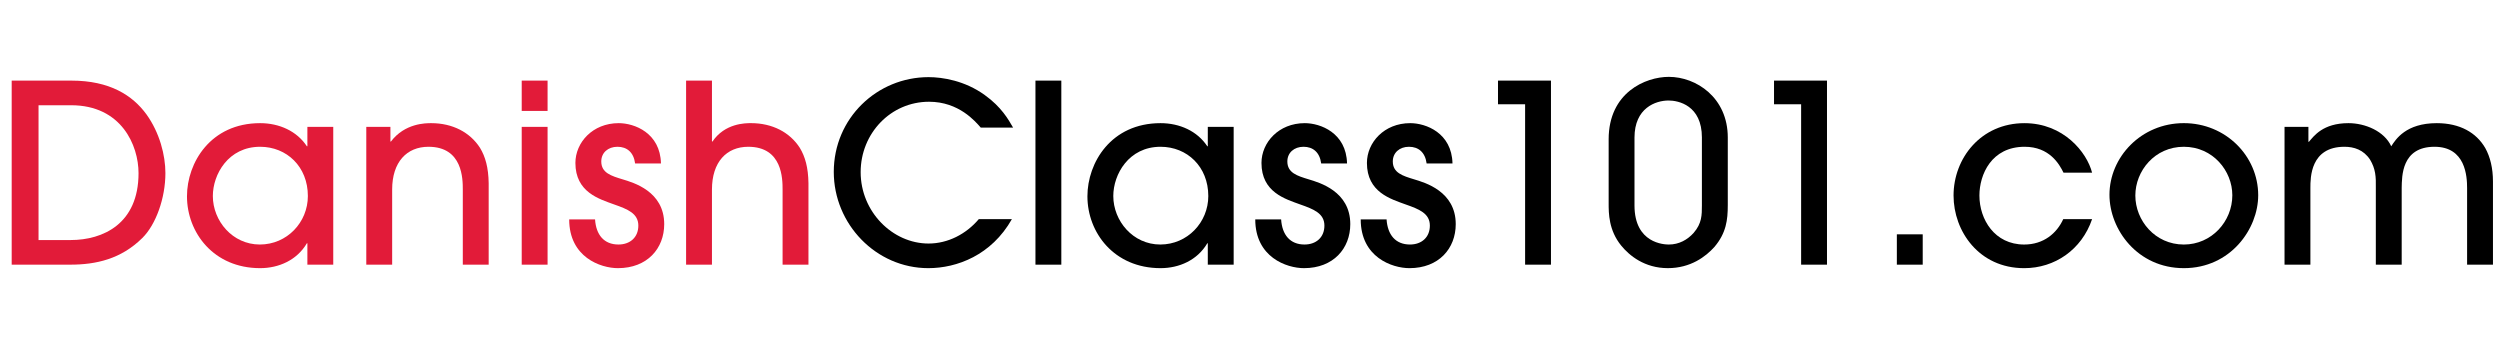
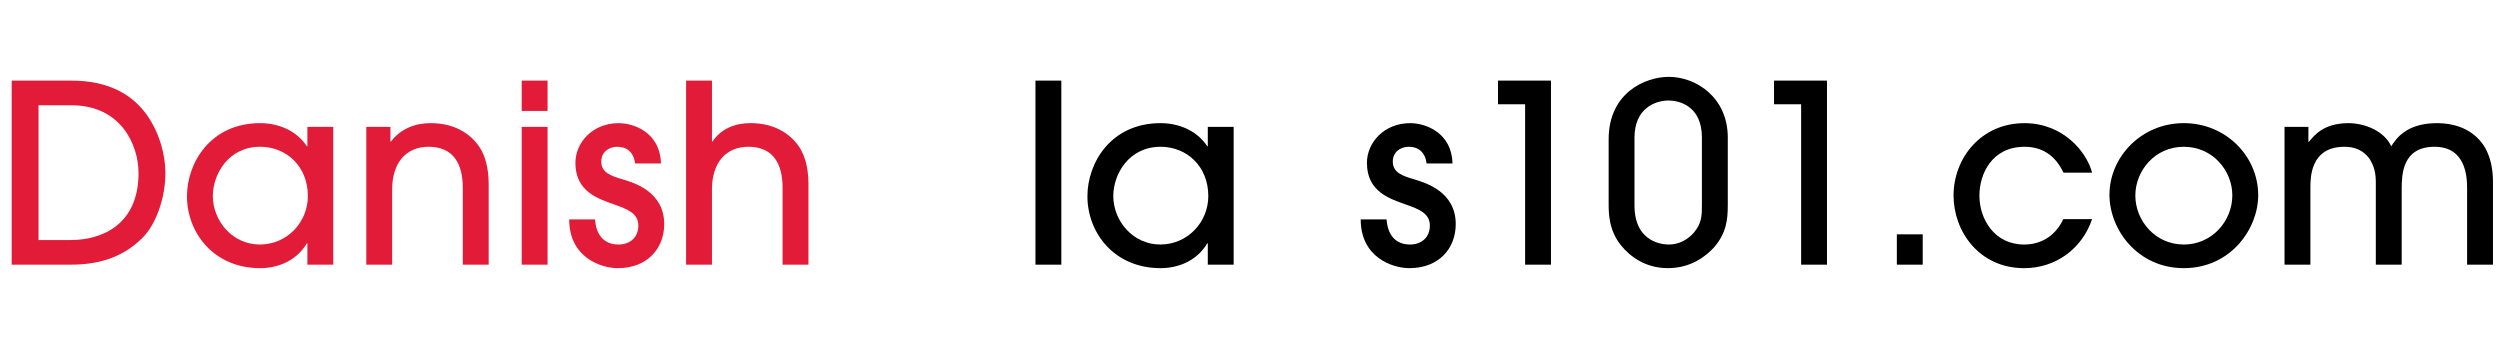
<svg xmlns="http://www.w3.org/2000/svg" version="1.1" id="Layer_1" x="0px" y="0px" viewBox="0 0 217.375 30" enable-background="new 0 0 217.375 30" xml:space="preserve">
  <g>
    <path fill="#E21B39" d="M1.016,7.009h5.19c3.331,0,5.321,1.276,6.532,2.941c1.146,1.6,1.644,3.547,1.644,5.104   c0,2.163-0.822,4.477-2.011,5.644c-1.839,1.817-4.002,2.314-6.251,2.314H1.016V7.009z M3.351,20.872h2.791   c2.811,0,5.904-1.406,5.904-5.817c0-2.422-1.493-5.904-5.861-5.904H3.351V20.872z" />
    <path fill="#E21B39" d="M26.727,23.013v-1.86h-0.044c-0.865,1.471-2.444,2.163-4.066,2.163c-4.044,0-6.359-3.092-6.359-6.25   c0-2.919,2.055-6.358,6.359-6.358c1.665,0,3.201,0.692,4.066,2.011h0.044v-1.687h2.249v11.981H26.727z M22.617,12.762   c-2.768,0-4.11,2.4-4.11,4.282c0,2.163,1.709,4.217,4.088,4.217c2.357,0,4.174-1.925,4.174-4.217   C26.77,14.492,24.932,12.762,22.617,12.762z" />
    <path fill="#E21B39" d="M40.241,23.013v-6.509c0-0.93,0-3.742-2.985-3.742c-1.882,0-3.158,1.319-3.158,3.72v6.531h-2.249V11.032   h2.098v1.276h0.043c1.211-1.6,3.028-1.6,3.504-1.6c1.859,0,3.374,0.8,4.239,2.141c0.475,0.779,0.735,1.73,0.757,3.071v7.094H40.241   z" />
    <path fill="#E21B39" d="M47.612,9.648h-2.249V7.009h2.249V9.648z M47.612,23.013h-2.249V11.032h2.249V23.013z" />
    <path fill="#E21B39" d="M55.223,14.211c-0.129-0.973-0.713-1.449-1.536-1.449c-0.821,0-1.406,0.519-1.406,1.276   c0,0.995,0.865,1.255,1.86,1.557c0.929,0.281,3.612,1.038,3.612,3.893c0,2.12-1.472,3.828-4.023,3.828   c-1.513,0-4.239-0.952-4.239-4.239h2.249c0.086,1.341,0.779,2.184,2.033,2.184c1.016,0,1.73-0.627,1.73-1.644   c0-1.06-0.93-1.428-2.098-1.838c-1.298-0.476-3.374-1.06-3.374-3.611c0-1.774,1.493-3.46,3.764-3.46   c1.363,0,3.612,0.843,3.676,3.503H55.223z" />
    <path fill="#E21B39" d="M68.046,23.013v-6.509c0-0.93,0-3.742-2.984-3.742c-1.882,0-3.157,1.319-3.157,3.72v6.531h-2.249V7.009   h2.249v5.298h0.043c1.081-1.6,2.876-1.6,3.352-1.6c1.859,0,3.374,0.8,4.239,2.141c0.475,0.779,0.735,1.73,0.756,3.071v7.094H68.046   z" />
-     <path d="M85.279,11.096c-0.475-0.54-1.903-2.249-4.498-2.249c-3.33,0-5.947,2.747-5.947,6.121c0,3.439,2.768,6.207,5.904,6.207   c1.686,0,3.266-0.822,4.368-2.12h2.877c-1.774,3.136-4.78,4.261-7.267,4.261c-4.542,0-8.219-3.828-8.219-8.369   c0-4.671,3.764-8.24,8.24-8.24c1.211,0,3.157,0.303,4.887,1.557c1.449,1.038,2.055,2.119,2.466,2.833H85.279z" />
    <path d="M92.282,23.013h-2.249V7.009h2.249V23.013z" />
    <path d="M105.018,23.013v-1.86h-0.043c-0.865,1.471-2.444,2.163-4.066,2.163c-4.044,0-6.358-3.092-6.358-6.25   c0-2.919,2.054-6.358,6.358-6.358c1.665,0,3.201,0.692,4.066,2.011h0.043v-1.687h2.249v11.981H105.018z M100.91,12.762   c-2.768,0-4.109,2.4-4.109,4.282c0,2.163,1.708,4.217,4.087,4.217c2.357,0,4.174-1.925,4.174-4.217   C105.062,14.492,103.224,12.762,100.91,12.762z" />
-     <path d="M114.877,14.211c-0.129-0.973-0.714-1.449-1.536-1.449c-0.821,0-1.406,0.519-1.406,1.276c0,0.995,0.865,1.255,1.86,1.557   c0.929,0.281,3.612,1.038,3.612,3.893c0,2.12-1.472,3.828-4.023,3.828c-1.513,0-4.239-0.952-4.239-4.239h2.249   c0.086,1.341,0.779,2.184,2.033,2.184c1.016,0,1.73-0.627,1.73-1.644c0-1.06-0.93-1.428-2.098-1.838   c-1.298-0.476-3.374-1.06-3.374-3.611c0-1.774,1.493-3.46,3.764-3.46c1.363,0,3.612,0.843,3.676,3.503H114.877z" />
    <path d="M124.045,14.211c-0.129-0.973-0.713-1.449-1.536-1.449c-0.821,0-1.405,0.519-1.405,1.276c0,0.995,0.865,1.255,1.86,1.557   c0.929,0.281,3.612,1.038,3.612,3.893c0,2.12-1.472,3.828-4.023,3.828c-1.513,0-4.239-0.952-4.239-4.239h2.249   c0.087,1.341,0.779,2.184,2.033,2.184c1.016,0,1.73-0.627,1.73-1.644c0-1.06-0.93-1.428-2.098-1.838   c-1.298-0.476-3.374-1.06-3.374-3.611c0-1.774,1.493-3.46,3.764-3.46c1.363,0,3.612,0.843,3.676,3.503H124.045z" />
    <path d="M134.857,23.013h-2.249V9.064h-2.357V7.009h4.606V23.013z" />
    <path d="M150.23,17.866c0,1.233-0.129,2.4-1.167,3.611c-0.736,0.822-2.055,1.838-4.044,1.838c-2.033,0-3.352-1.103-4.044-1.946   c-1.103-1.341-1.103-2.833-1.103-3.677v-5.58c0-4.066,3.202-5.429,5.234-5.429c2.378,0,5.125,1.795,5.125,5.277V17.866z    M147.981,11.961c0-2.811-2.055-3.222-2.898-3.222c-1.125,0-2.964,0.649-2.964,3.222v5.904c0,3.309,2.595,3.396,2.985,3.396   c0.886,0,1.622-0.411,2.163-1.017c0.713-0.822,0.713-1.557,0.713-2.379V11.961z" />
    <path d="M158.857,23.013h-2.249V9.064h-2.357V7.009h4.606V23.013z" />
    <path d="M164.931,23.013v-2.638h2.249v2.638H164.931z" />
    <path d="M179.42,15.011c-0.367-0.757-1.232-2.249-3.374-2.249c-2.898,0-3.936,2.422-3.936,4.239c0,2.076,1.319,4.261,3.892,4.261   c1.687,0,2.833-0.973,3.396-2.206h2.509c-0.909,2.66-3.244,4.261-5.905,4.261c-3.936,0-6.141-3.223-6.141-6.315   c0-3.244,2.378-6.293,6.163-6.293c3.395,0,5.429,2.53,5.882,4.304H179.42z" />
    <path d="M189.884,23.316c-4.022,0-6.466-3.352-6.466-6.38c0-3.266,2.746-6.229,6.466-6.229c3.633,0,6.467,2.855,6.467,6.271   C196.35,19.899,193.949,23.316,189.884,23.316z M189.884,12.762c-2.53,0-4.216,2.098-4.216,4.239c0,2.163,1.708,4.261,4.216,4.261   c2.422,0,4.217-2.012,4.217-4.283C194.101,14.86,192.415,12.762,189.884,12.762z" />
    <path d="M214.514,23.013v-6.661c0-1.017-0.129-3.59-2.833-3.59c-2.876,0-2.832,2.573-2.854,3.569v6.682h-2.249v-6.661   c0.021-0.995-0.022-1.665-0.498-2.465c-0.563-0.865-1.405-1.125-2.228-1.125c-2.963,0-2.963,2.682-2.963,3.569v6.682h-2.249V11.032   h2.076v1.298h0.043c0.433-0.497,1.211-1.622,3.439-1.622c1.449,0,3.114,0.692,3.72,2.011c0.39-0.606,1.276-2.011,3.958-2.011   c2.011,0,3.438,0.821,4.217,2.163c0.432,0.779,0.67,1.752,0.67,2.919v7.223H214.514z" />
  </g>
</svg>